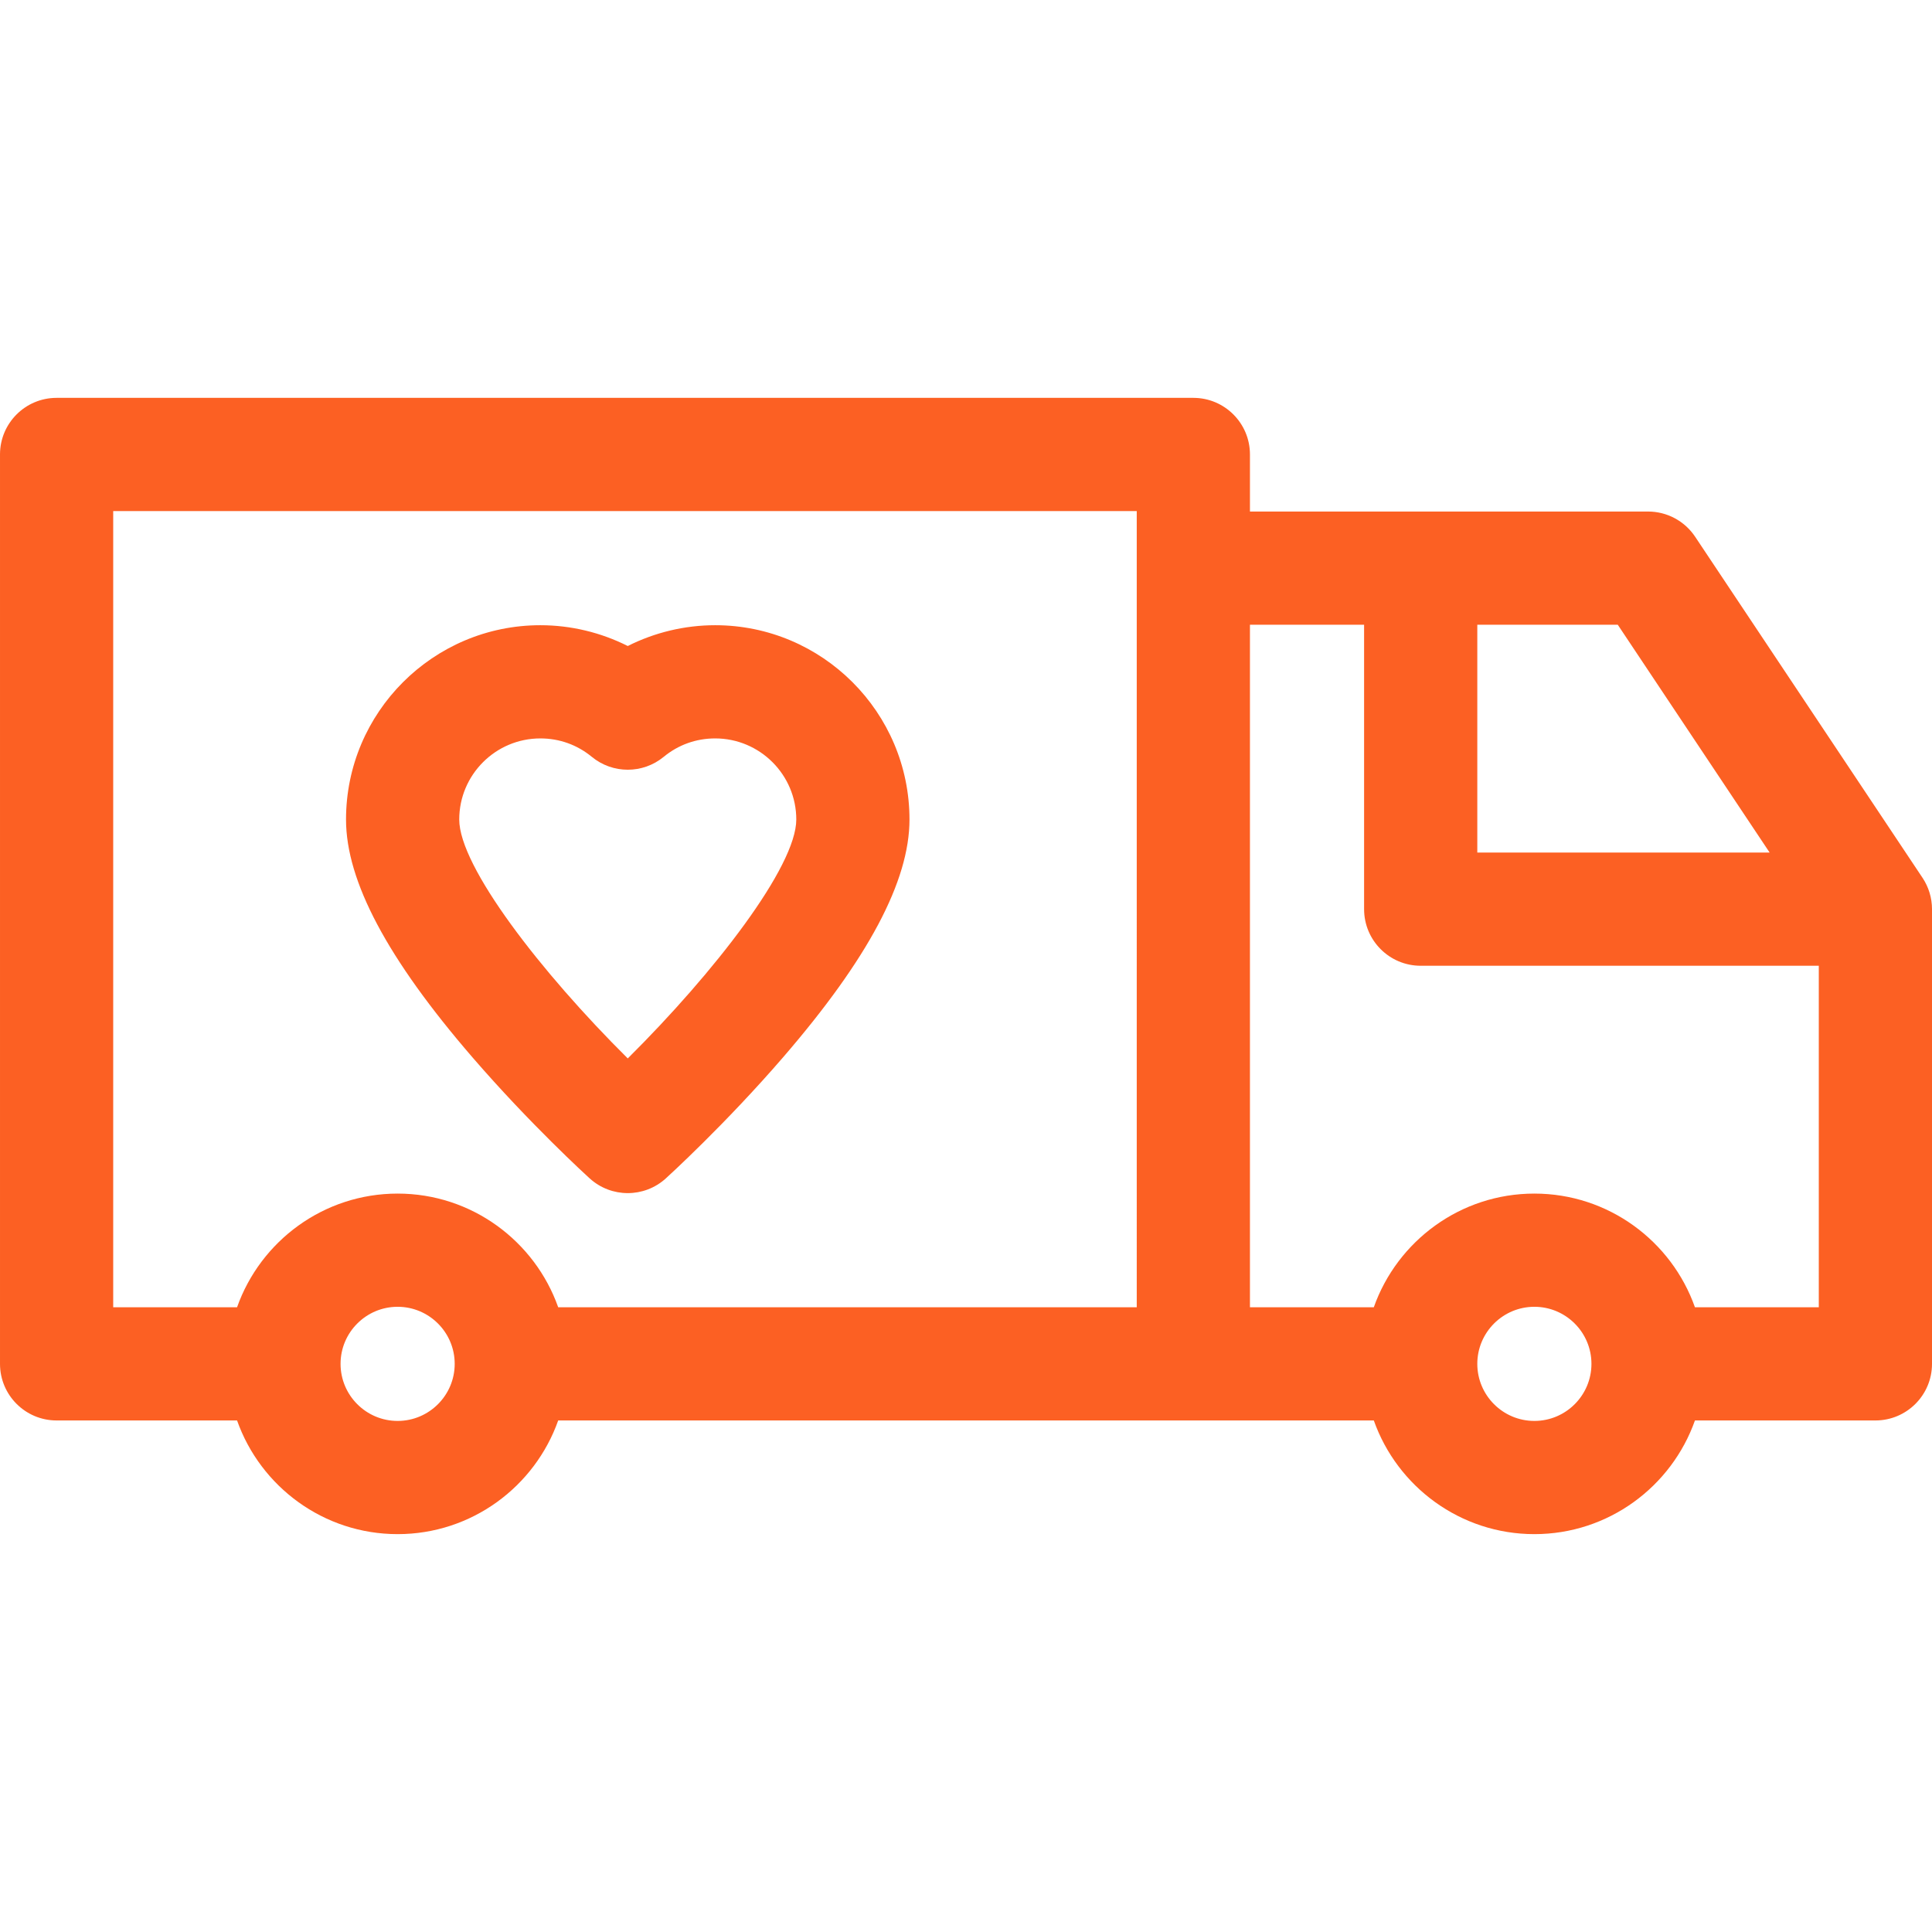
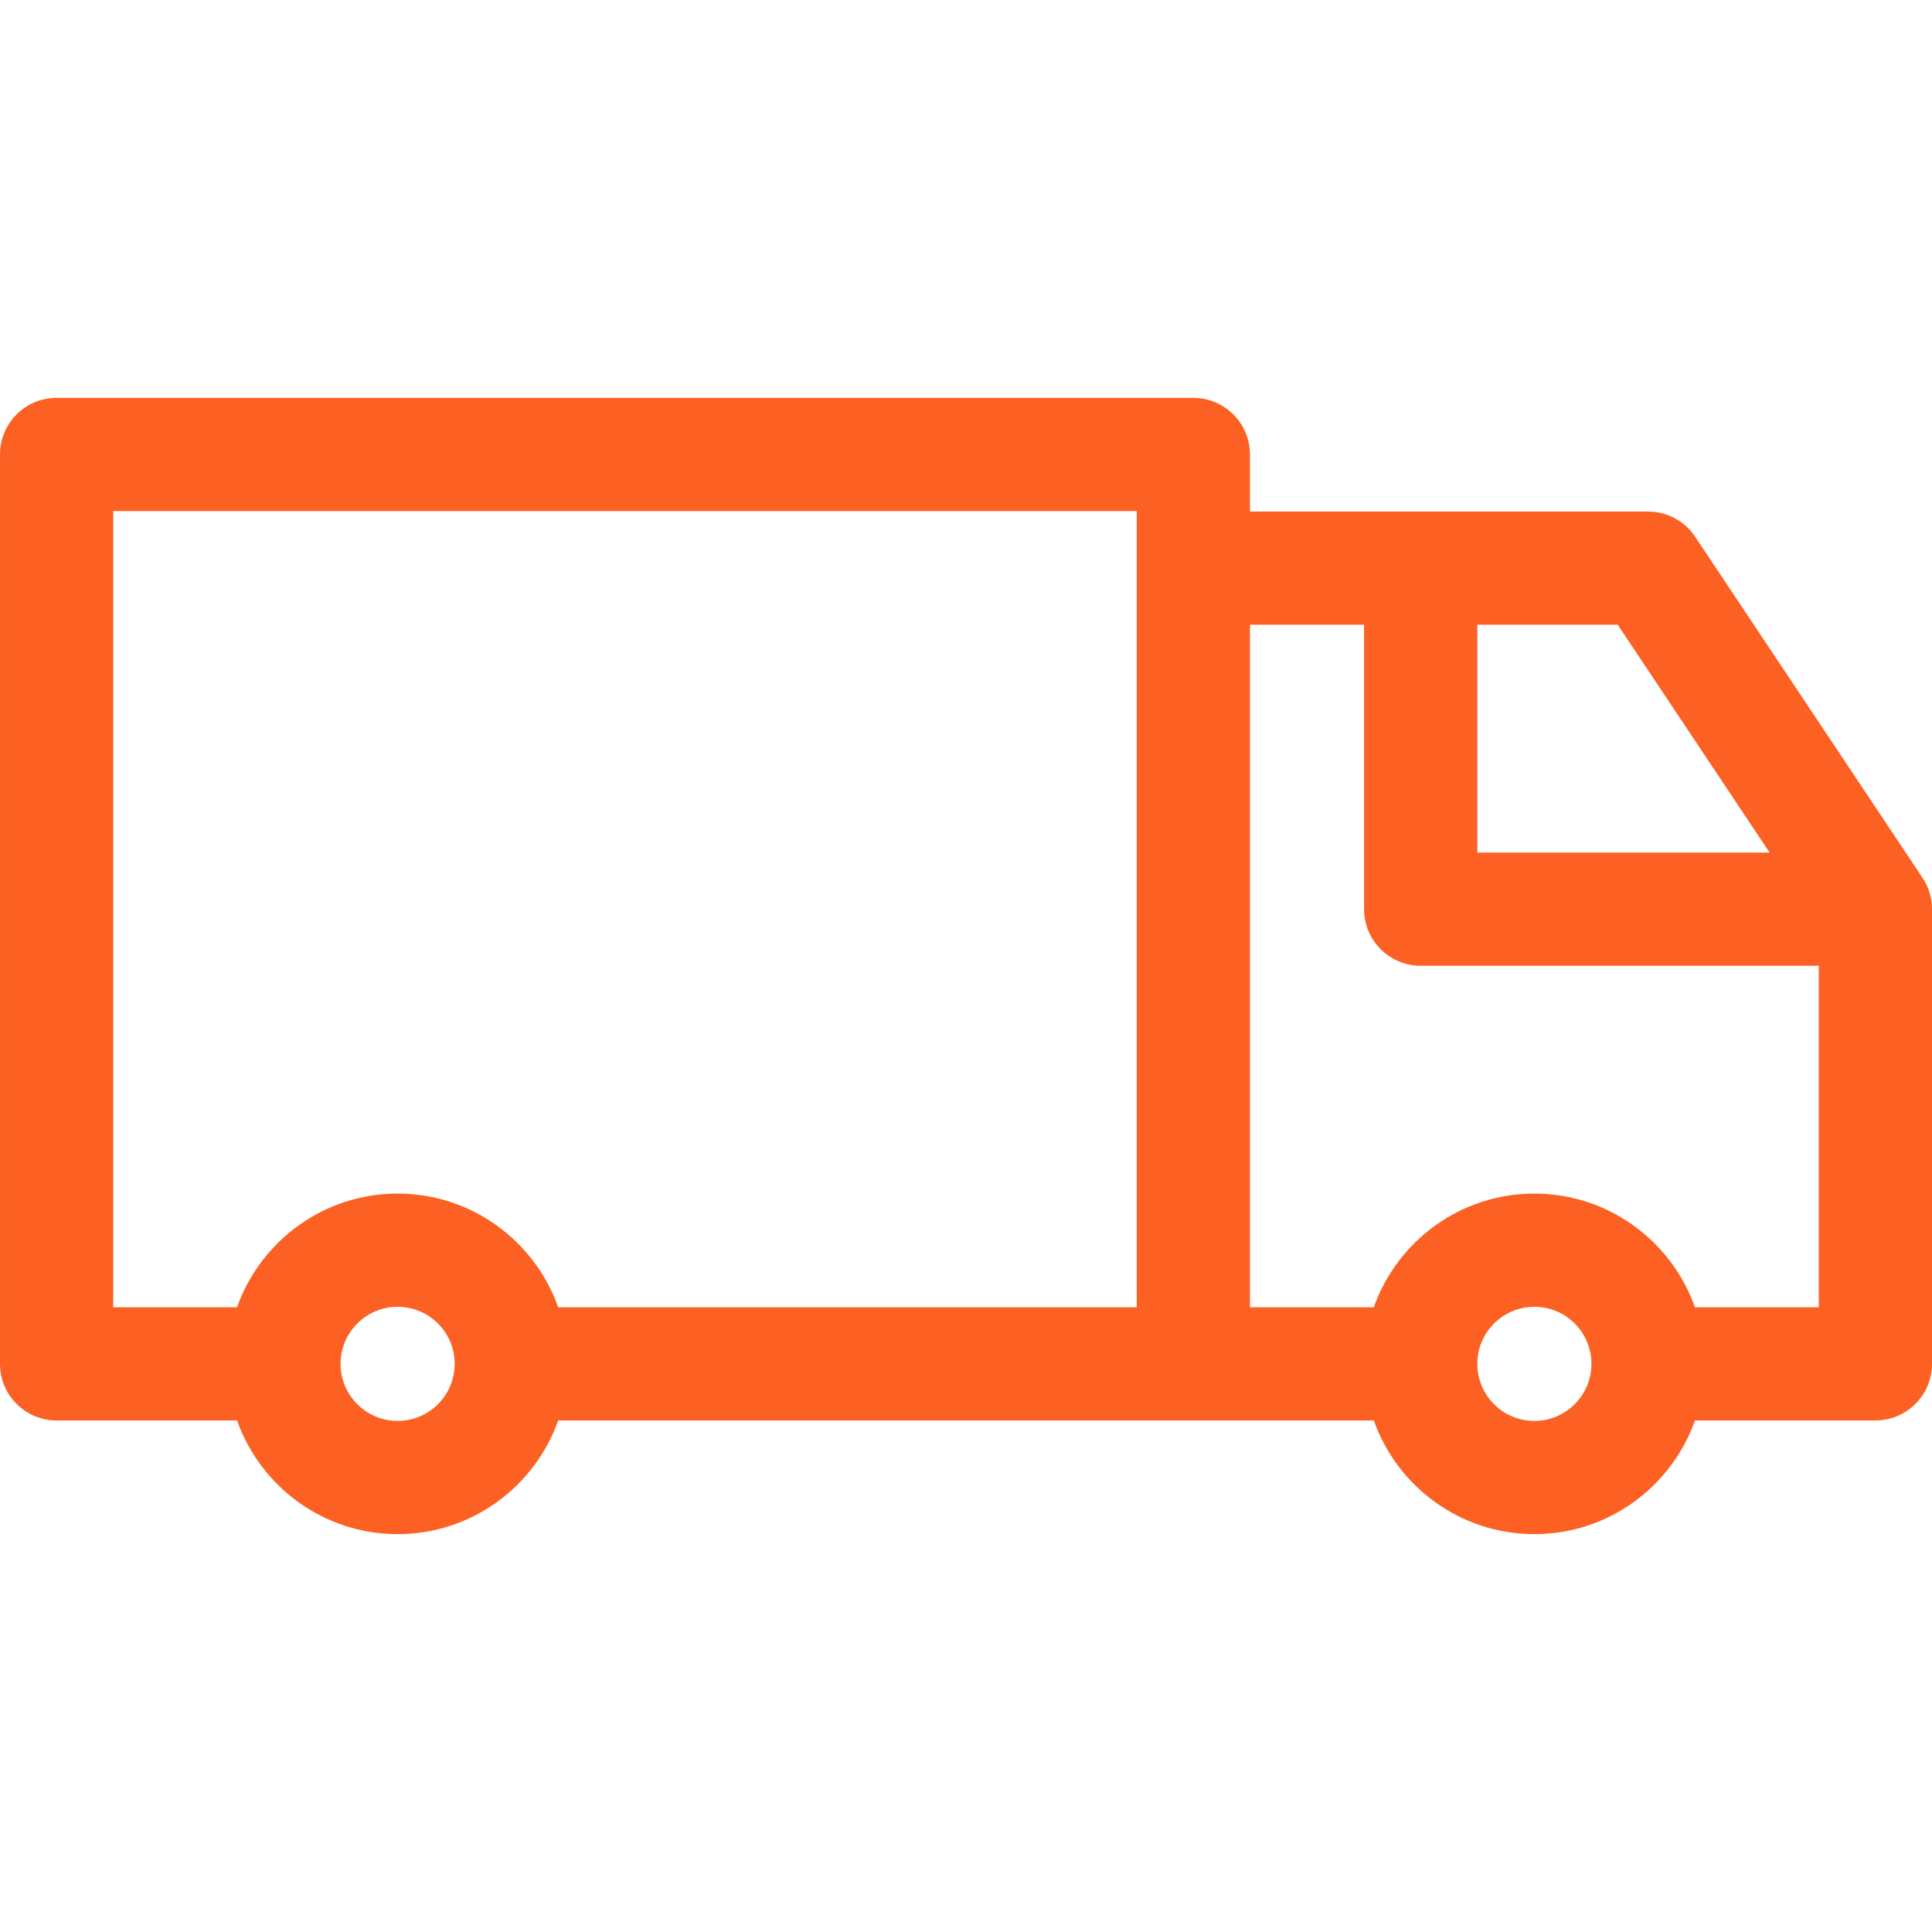
<svg xmlns="http://www.w3.org/2000/svg" id="Capa_1" enable-background="new 0 0 512 512" height="512" viewBox="0 0 512 512" width="512">
  <g>
    <path d="m509.481 232.617-60.25-90.375c-2.782-4.173-7.466-6.68-12.481-6.68h-105.5v-15.125c0-8.284-6.716-15-15-15h-301.25c-8.284 0-15 6.716-15 15v241c0 8.284 6.716 15 15 15h47.823c6.198 17.529 22.927 30.125 42.552 30.125s36.354-12.596 42.552-30.125h216.147c6.198 17.529 22.927 30.125 42.552 30.125s36.354-12.596 42.552-30.125h47.822c8.284 0 15-6.716 15-15v-120.5c0-2.96-.876-5.856-2.519-8.32zm-404.106 143.945c-8.34 0-15.125-6.785-15.125-15.125s6.785-15.125 15.125-15.125 15.125 6.785 15.125 15.125-6.785 15.125-15.125 15.125zm195.875-30.124h-153.323c-6.198-17.529-22.927-30.125-42.552-30.125s-36.354 12.596-42.552 30.125h-32.823v-211h271.25zm90.25-180.876h37.222l40.25 60.375h-77.472zm15.125 211c-8.34 0-15.125-6.785-15.125-15.125s6.785-15.125 15.125-15.125 15.125 6.785 15.125 15.125-6.785 15.125-15.125 15.125zm75.375-30.124h-32.823c-6.198-17.529-22.927-30.125-42.552-30.125s-36.354 12.596-42.552 30.125h-32.823v-180.876h30.25v75.375c0 8.284 6.716 15 15 15h105.5z" fill="#FC6023" />
-     <path fill="#FC6023" d="m156.278 312.292c2.86 2.597 6.472 3.896 10.084 3.896s7.224-1.299 10.084-3.896c.636-.578 15.766-14.36 31.1-32.118 22.526-26.087 33.477-46.692 33.477-62.993 0-28.394-23.1-51.493-51.494-51.493-8.079 0-16.025 1.917-23.167 5.51-7.142-3.593-15.088-5.51-23.167-5.51-28.394 0-51.494 23.1-51.494 51.493 0 16.301 10.951 36.906 33.477 62.993 15.334 17.758 30.464 31.54 31.1 32.118zm-13.083-116.604c5.04 0 9.756 1.688 13.638 4.881 5.536 4.555 13.521 4.555 19.058 0 3.882-3.193 8.598-4.881 13.638-4.881 11.852 0 21.494 9.642 21.494 21.493 0 12.471-21.649 40.476-44.661 63.312-23.013-22.839-44.661-50.842-44.661-63.312 0-11.852 9.642-21.493 21.494-21.493z" />
  </g>
</svg>